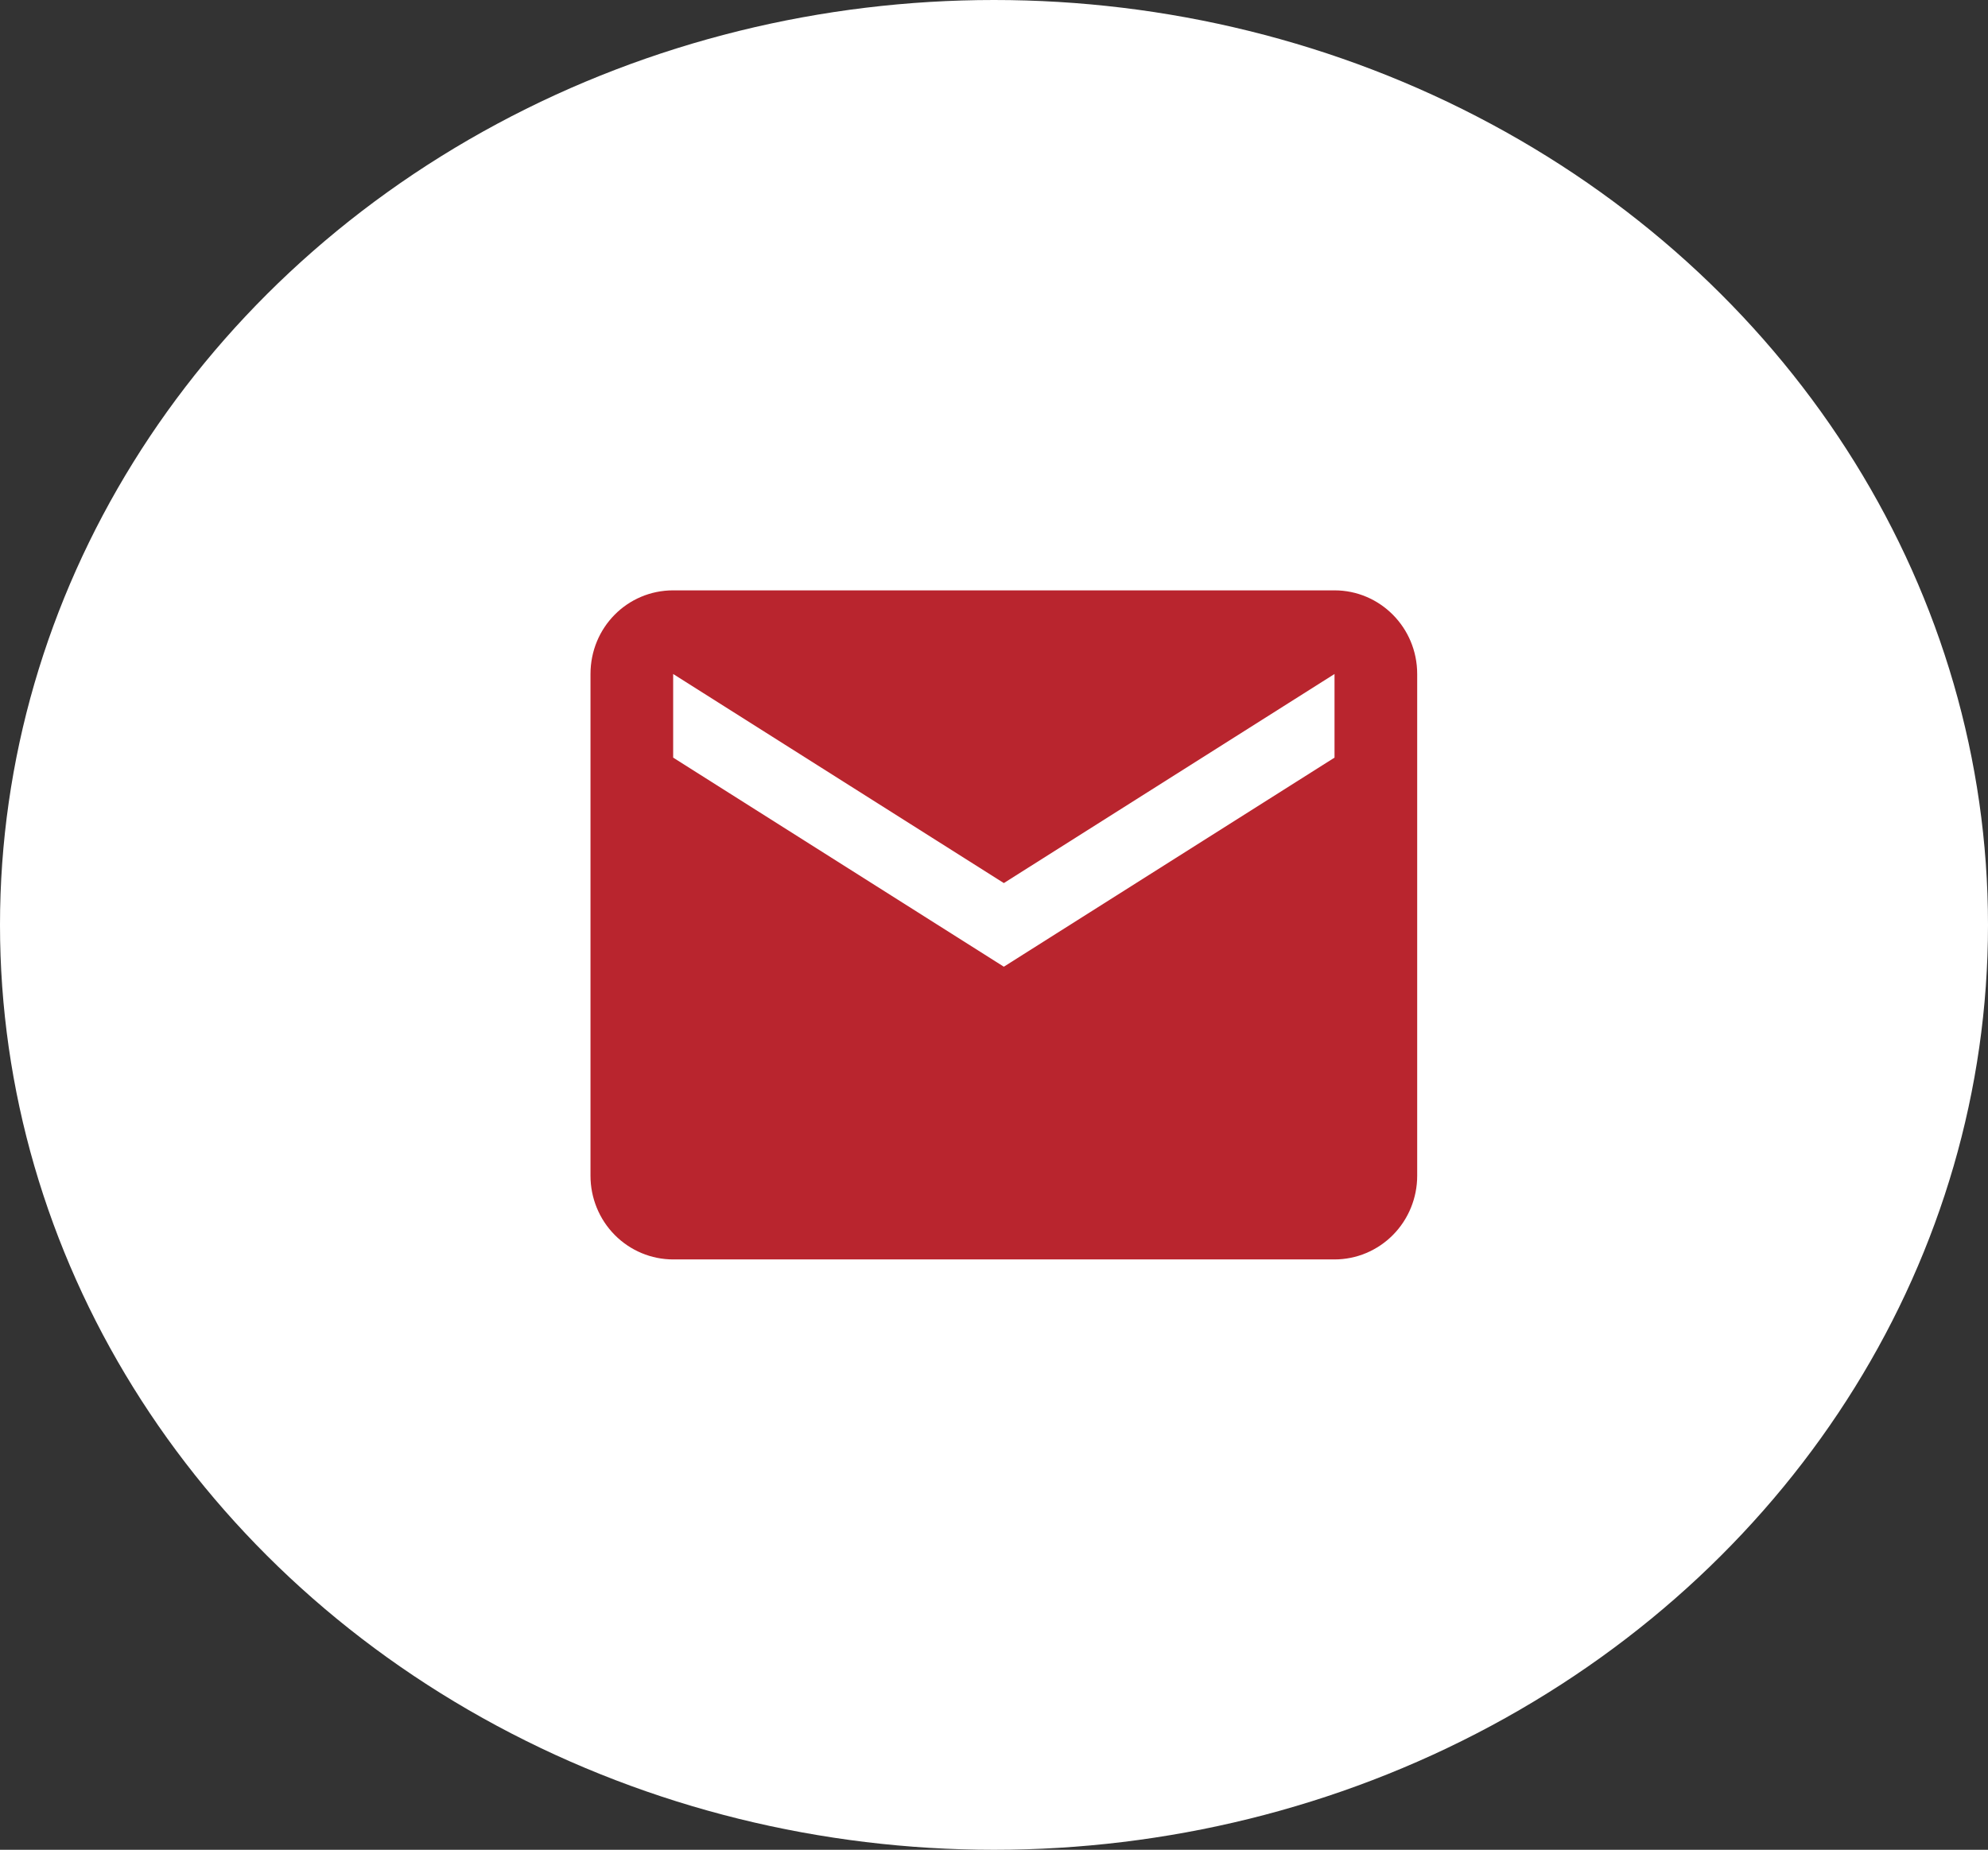
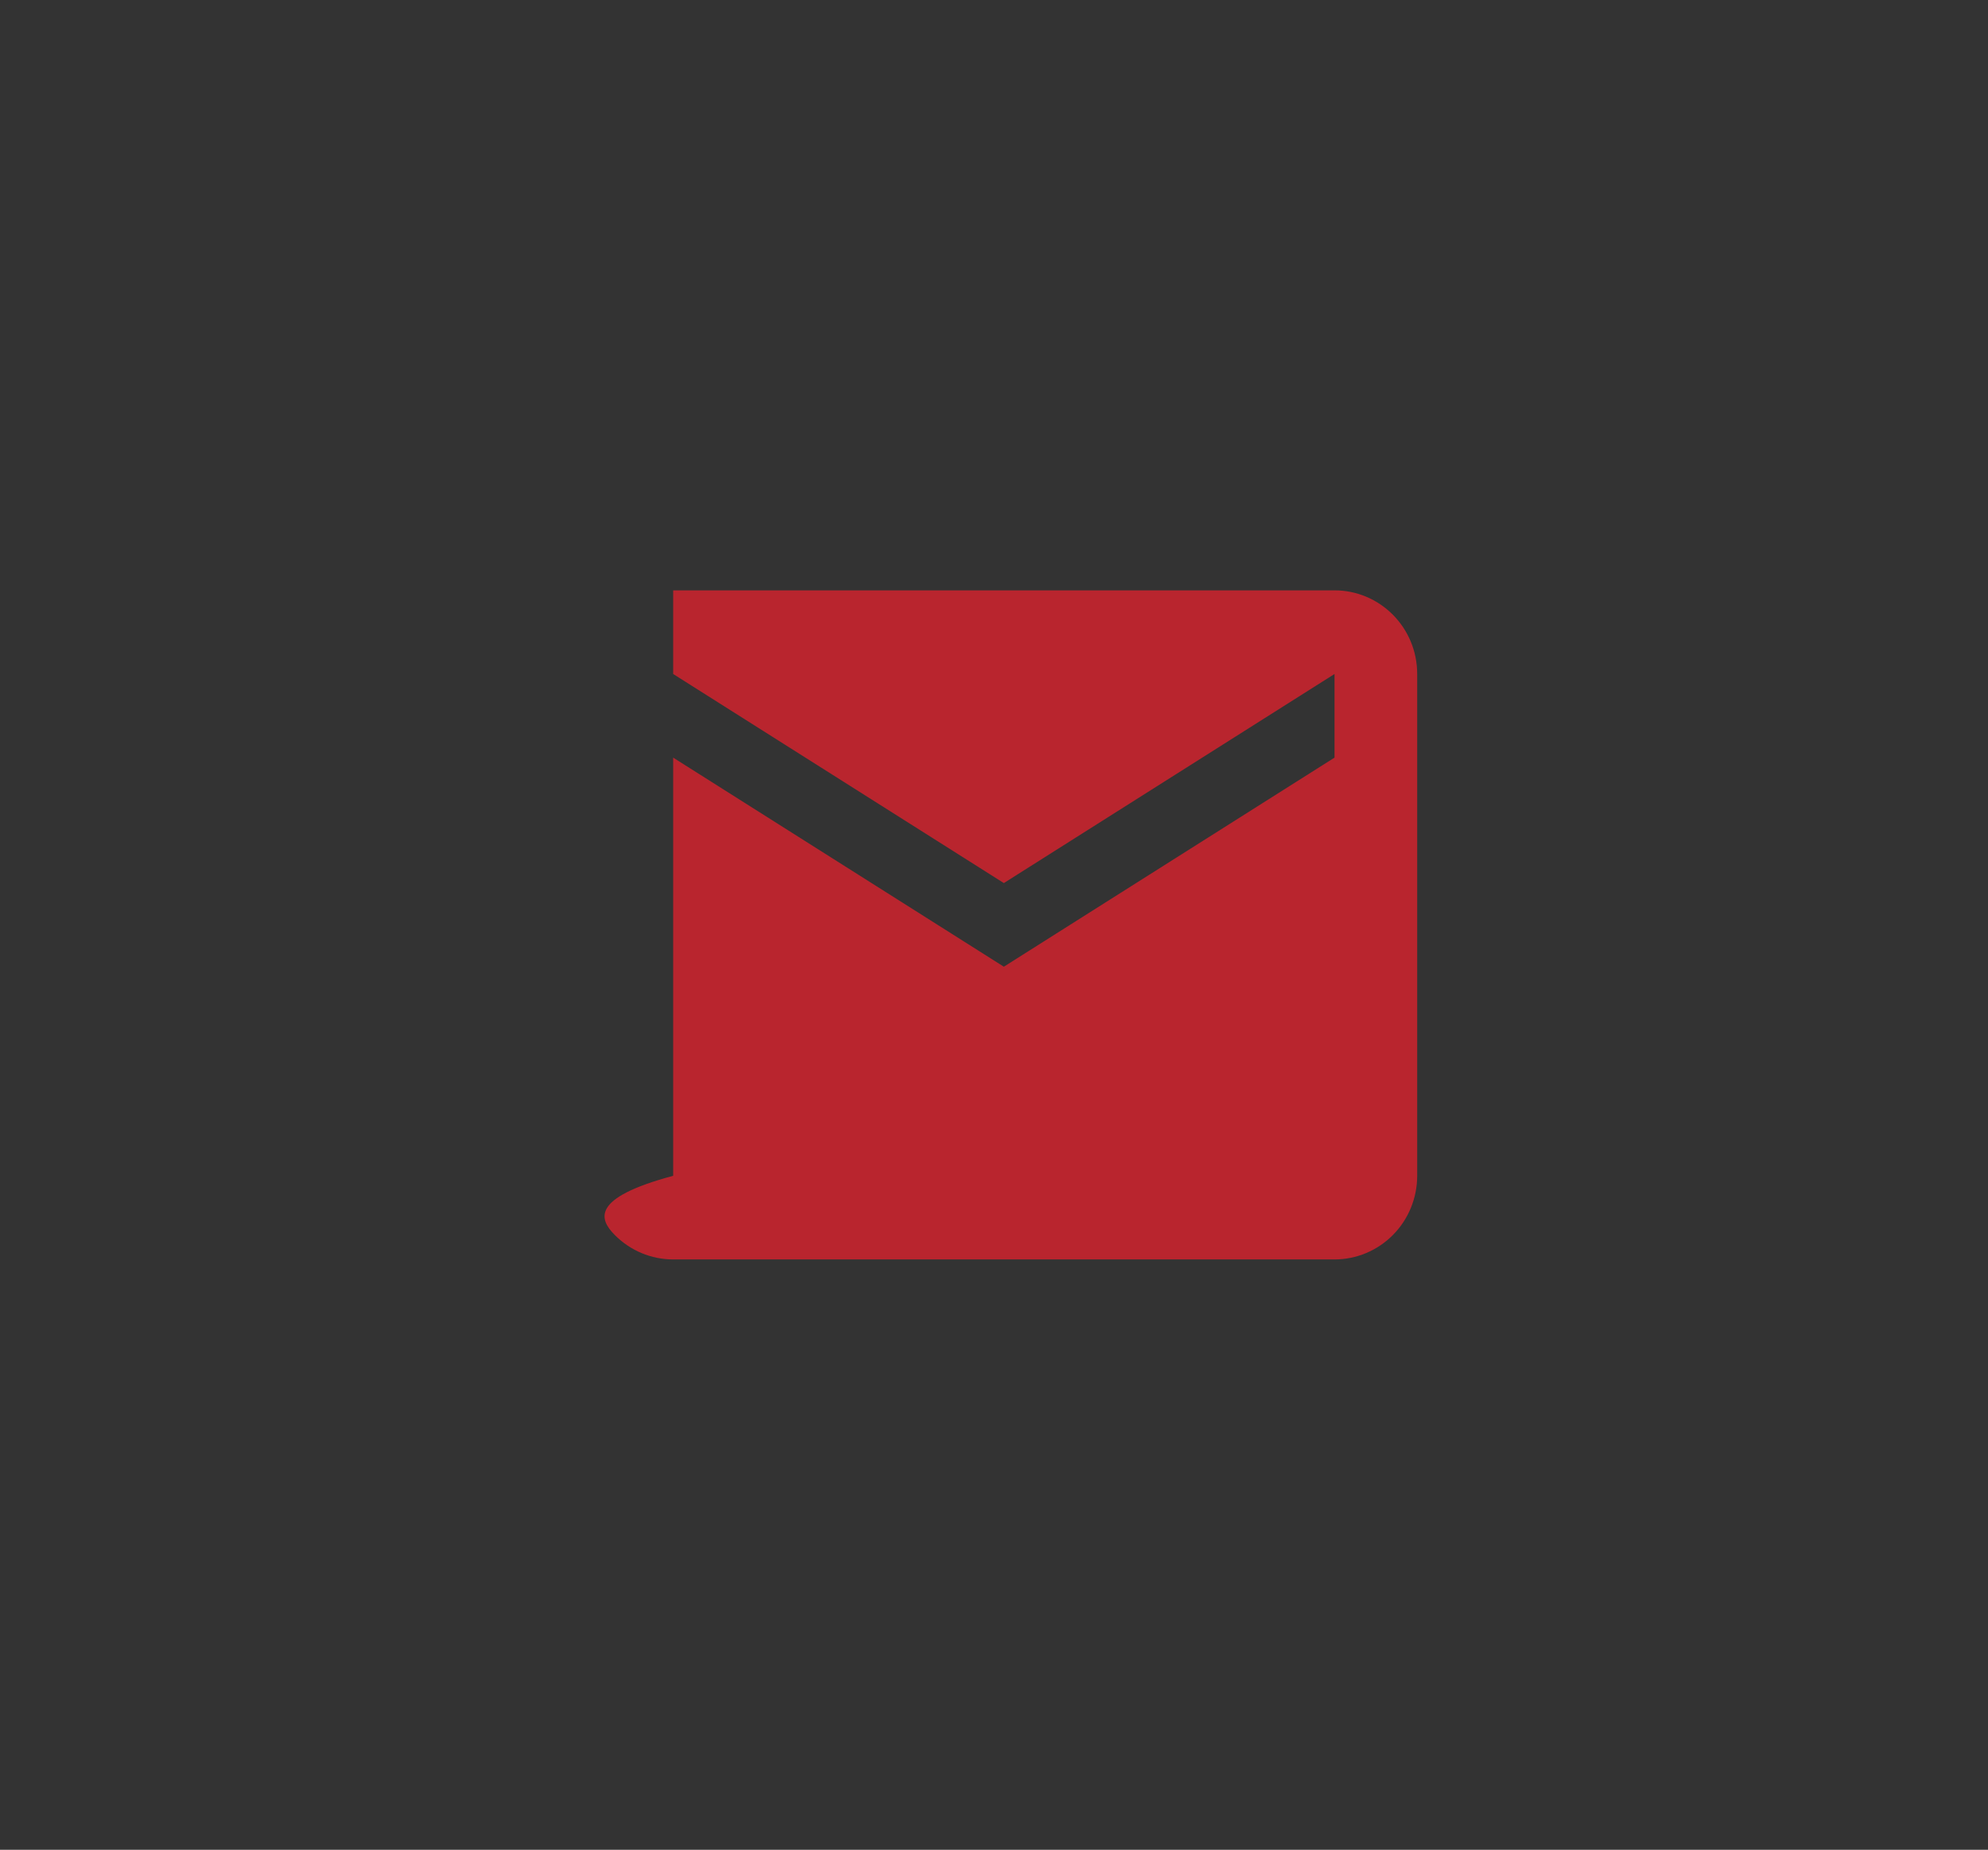
<svg xmlns="http://www.w3.org/2000/svg" width="101" height="94" viewBox="0 0 101 94" fill="none">
  <rect x="0" y="0" width="101" height="94" fill="#333333" stroke="none" />
-   <ellipse cx="50.5" cy="47" rx="50.5" ry="47" fill="white" />
-   <path d="M67.8 38.5L51 49.125L34.2 38.5V34.25L51 44.875L67.8 34.25M67.8 30H34.2C31.869 30 30 31.891 30 34.25V59.75C30 60.877 30.442 61.958 31.23 62.755C32.018 63.552 33.086 64 34.2 64H67.8C68.914 64 69.982 63.552 70.77 62.755C71.558 61.958 72 60.877 72 59.75V34.25C72 31.891 70.11 30 67.8 30Z" fill="#B9252E" />
+   <path d="M67.8 38.5L51 49.125L34.2 38.5V34.25L51 44.875L67.8 34.25M67.8 30H34.2V59.75C30 60.877 30.442 61.958 31.23 62.755C32.018 63.552 33.086 64 34.2 64H67.8C68.914 64 69.982 63.552 70.77 62.755C71.558 61.958 72 60.877 72 59.75V34.25C72 31.891 70.11 30 67.8 30Z" fill="#B9252E" />
</svg>